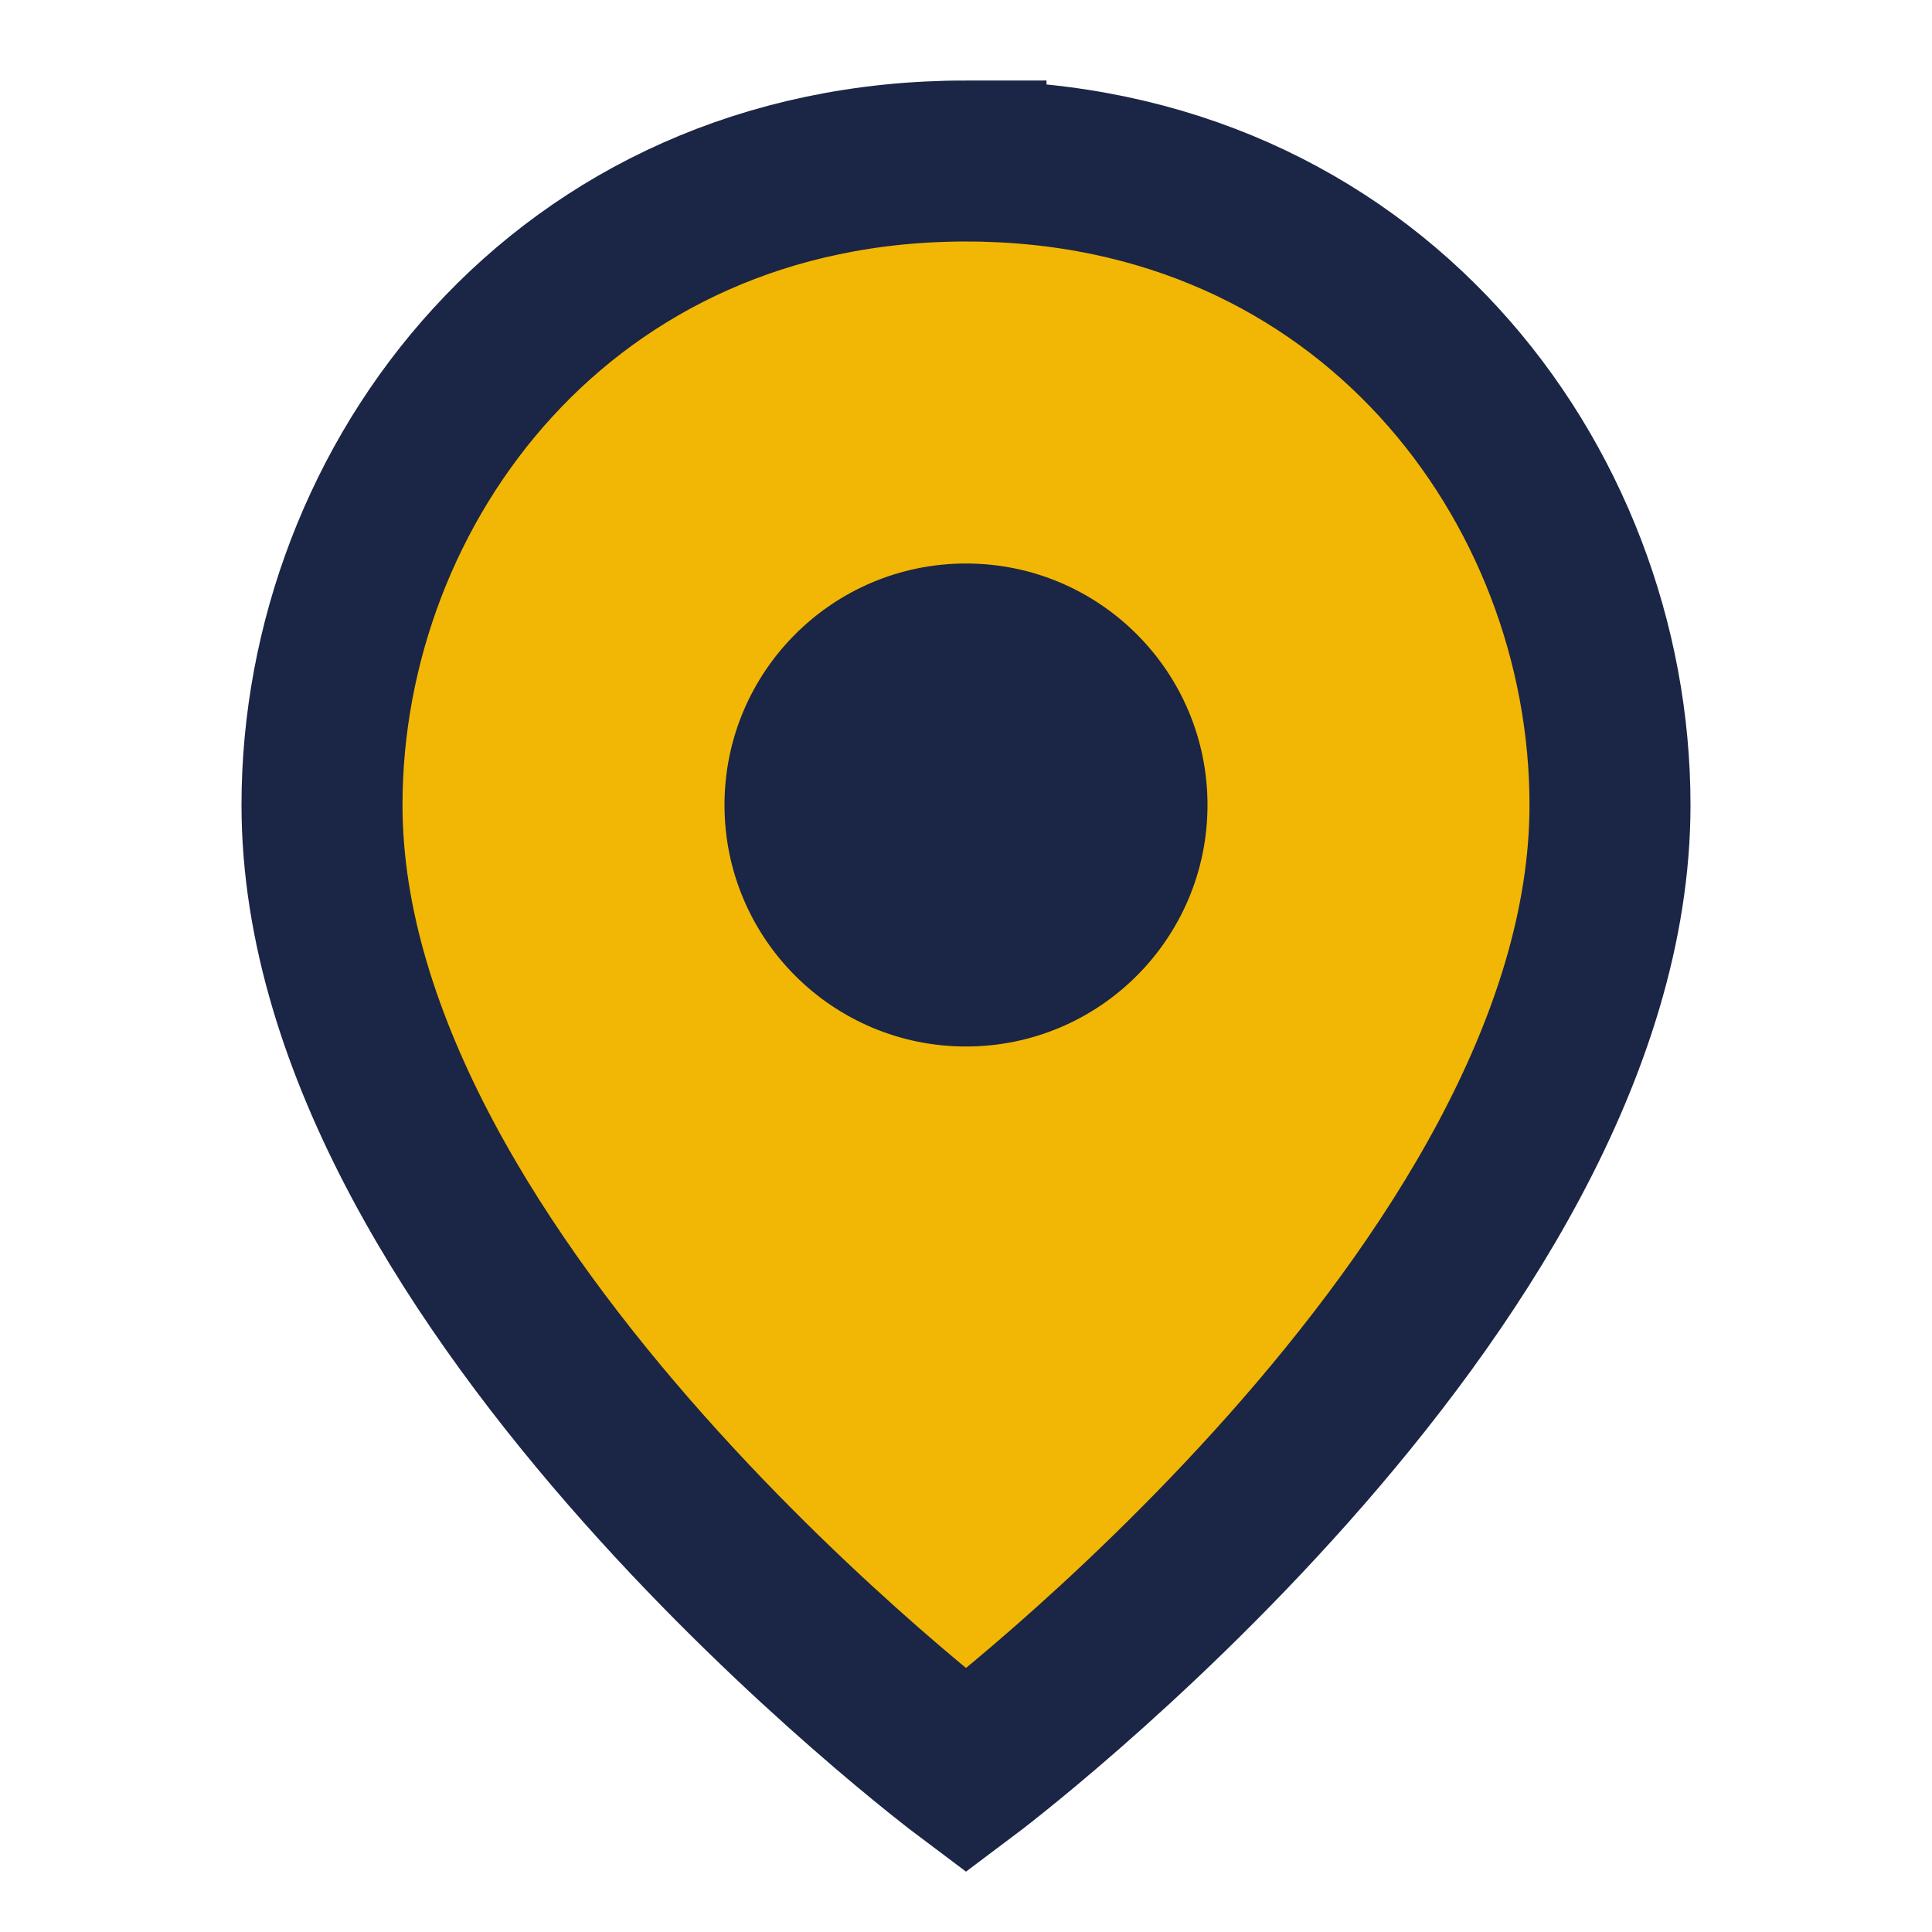
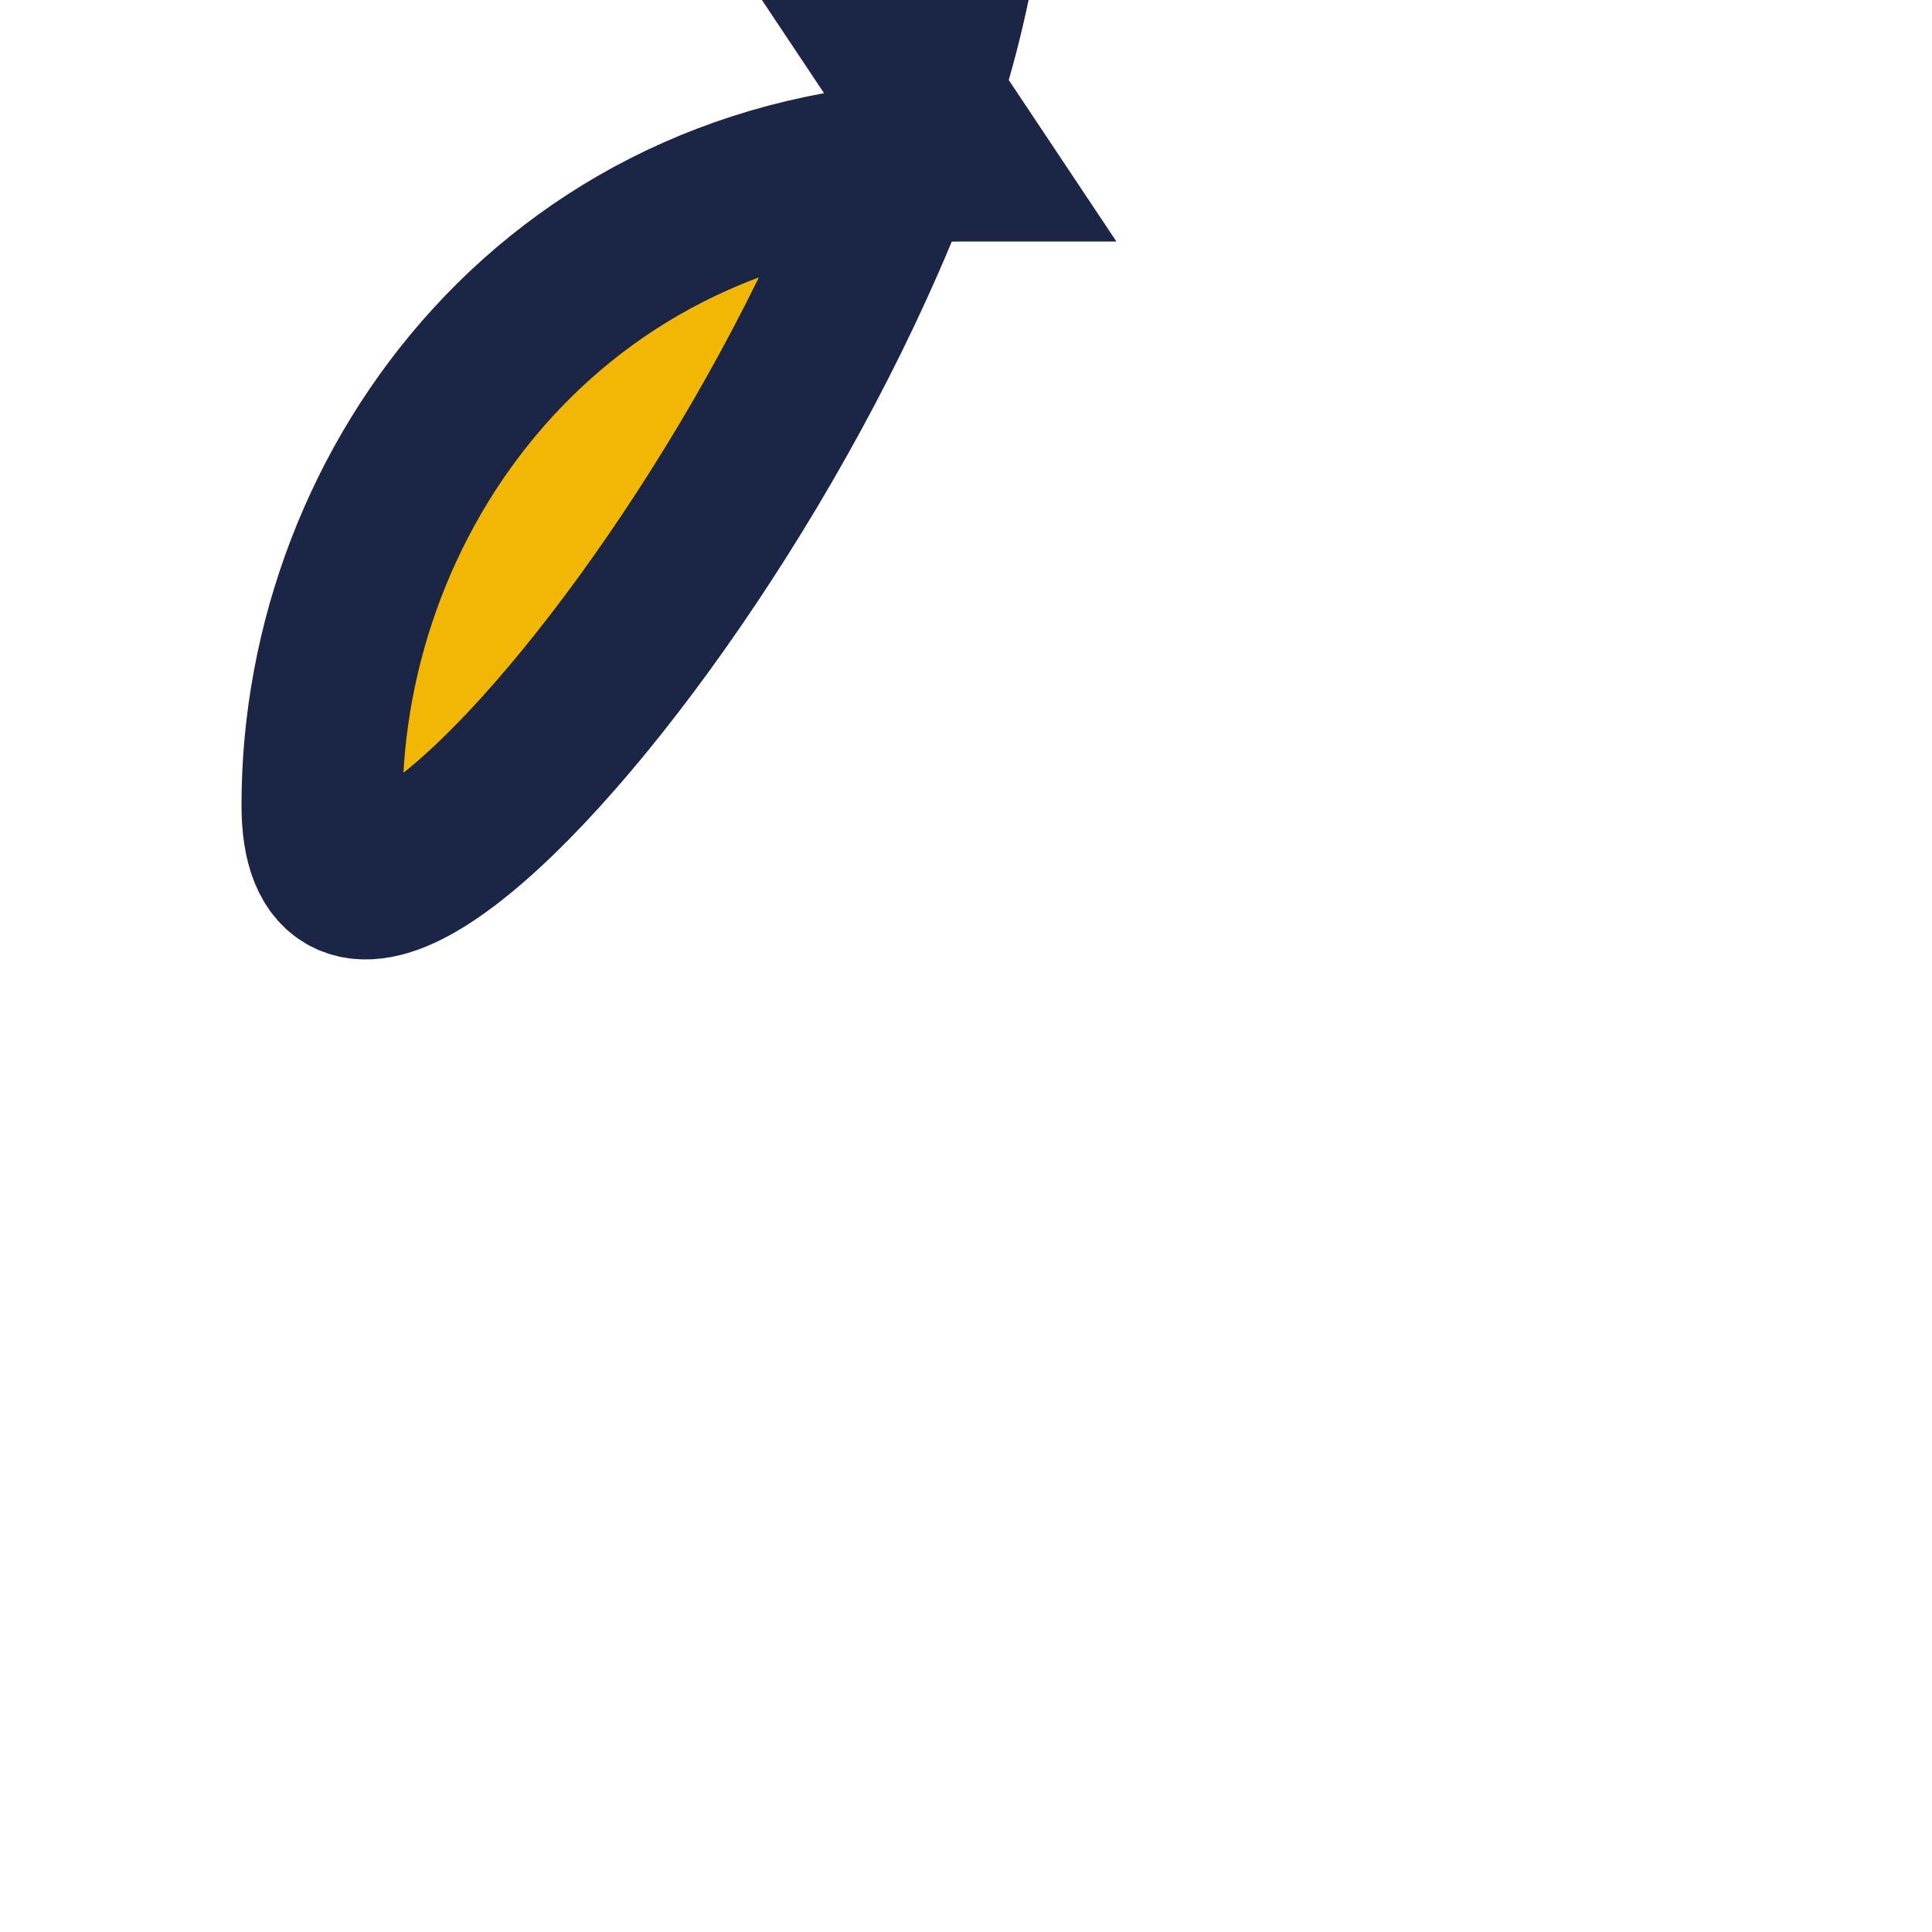
<svg xmlns="http://www.w3.org/2000/svg" width="24" height="24" viewBox="0 0 24 24">
-   <path d="M12 2C7 2 4 6 4 10c0 6 8 12 8 12s8-6 8-12c0-4-3-8-8-8z" fill="#F2B705" stroke="#1B2545" stroke-width="2" />
-   <circle cx="12" cy="10" r="3" fill="#1B2545" />
+   <path d="M12 2C7 2 4 6 4 10s8-6 8-12c0-4-3-8-8-8z" fill="#F2B705" stroke="#1B2545" stroke-width="2" />
</svg>